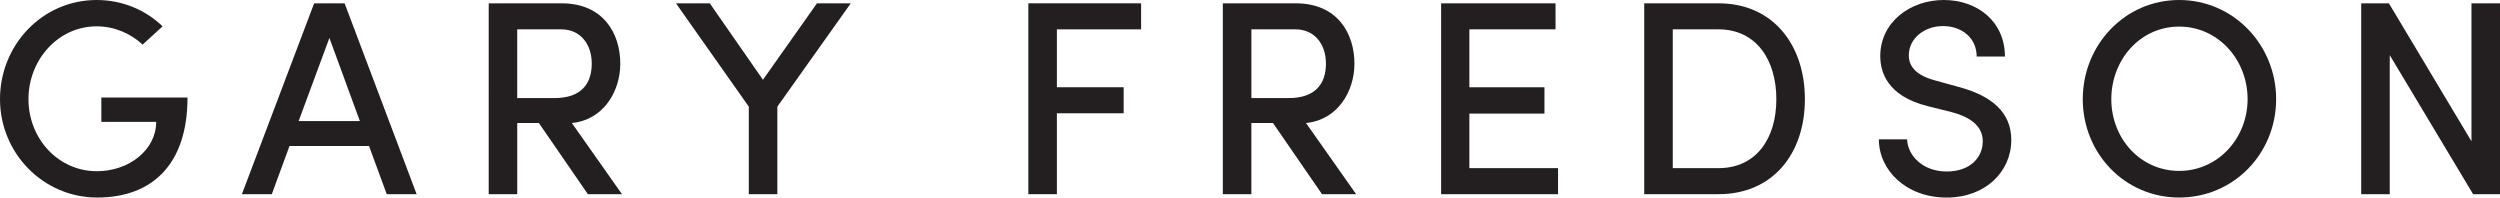
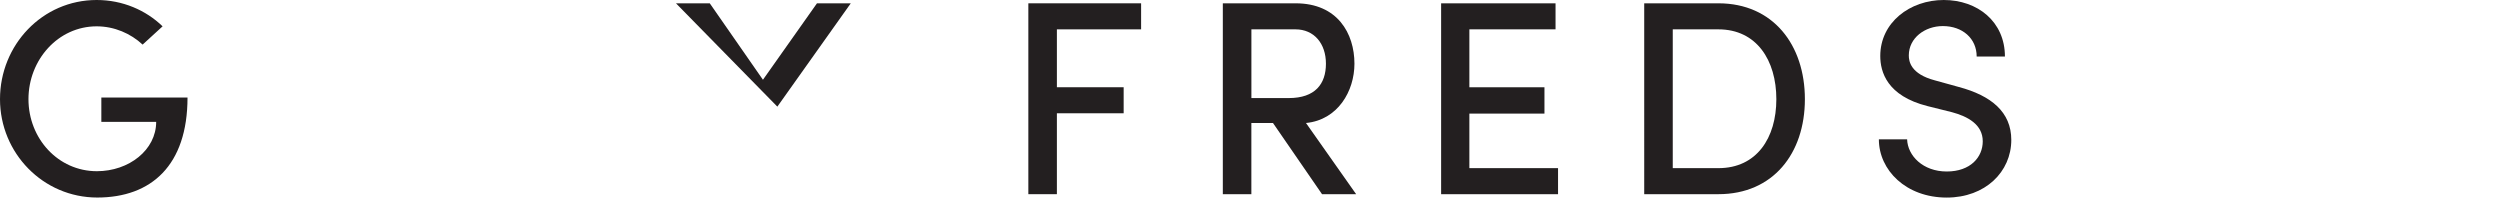
<svg xmlns="http://www.w3.org/2000/svg" id="Layer_2" data-name="Layer 2" viewBox="0 0 678.88 53.64">
  <defs>
    <style> .cls-1 { fill: #231f20; stroke-width: 0px; } </style>
  </defs>
  <g id="Layer_1-2" data-name="Layer 1">
    <g>
      <path class="cls-1" d="M0,26.93C0,12.19,11.51,0,26.25,0c7.07,0,13.39,2.78,17.9,7.15l-5.42,4.96c-3.23-3.01-7.67-4.96-12.49-4.96-10.46,0-18.51,9.1-18.51,19.78s8.05,19.56,18.58,19.56c8.73,0,16.1-5.79,16.1-13.39h-14.89v-6.62h23.4c0,18.43-9.85,27.16-24.52,27.16S0,41.6,0,26.93Z" />
-       <path class="cls-1" d="M105.02,52.73l-4.81-13.09h-21.59l-4.81,13.09h-8.12L85.31.9h8.27l19.56,51.83h-8.12ZM81.1,32.87h16.62l-8.27-22.57-8.35,22.57Z" />
-       <path class="cls-1" d="M159.64,52.73l-13.31-19.33h-5.87v19.33h-7.75V.9h19.78c11.36,0,15.95,8.2,15.95,16.4,0,7.45-4.51,15.27-13.16,16.1l13.62,19.33h-9.25ZM140.45,7.97v18.66h10.16c7.15,0,10.08-3.84,10.08-9.33s-3.23-9.33-8.27-9.33h-11.96Z" />
-       <path class="cls-1" d="M221.85.9h9.18l-19.94,28.06v23.77h-7.75v-23.77L183.56.9h9.18l14.44,20.76L221.85.9Z" />
+       <path class="cls-1" d="M221.85.9h9.18l-19.94,28.06v23.77v-23.77L183.56.9h9.18l14.44,20.76L221.85.9Z" />
      <path class="cls-1" d="M309.87,7.97h-22.87v15.72h18.13v7.07h-18.13v21.97h-7.75V.9h30.62v7.07Z" />
      <path class="cls-1" d="M359,52.73l-13.32-19.33h-5.87v19.33h-7.75V.9h19.79c11.36,0,15.95,8.2,15.95,16.4,0,7.45-4.51,15.27-13.16,16.1l13.62,19.33h-9.25ZM339.82,7.97v18.66h10.16c7.15,0,10.08-3.84,10.08-9.33s-3.23-9.33-8.27-9.33h-11.96Z" />
      <path class="cls-1" d="M399.02,45.66h24.07v7.07h-31.75V.9h31.07v7.07h-23.4v15.72h20.39v7.15h-20.39v14.82Z" />
      <path class="cls-1" d="M466.65.9c14.82,0,23.47,11.28,23.47,26.03s-8.65,25.8-23.47,25.8h-20.16V.9h20.16ZM466.65,45.66c10.38,0,15.72-8.2,15.72-18.73s-5.34-18.96-15.72-18.96h-12.41v37.69h12.41Z" />
      <path class="cls-1" d="M510.21,37.84h7.67c.15,4.44,4.29,8.73,10.76,8.73s9.78-3.91,9.78-8.2c0-4.59-4.14-6.77-8.35-7.9l-6.62-1.65c-11.06-2.78-12.86-9.33-12.86-13.62,0-9.1,8.05-15.2,17.23-15.2s16.62,5.87,16.62,15.35h-7.67c0-4.89-3.84-8.27-9.18-8.27-4.89,0-9.25,3.23-9.25,7.97,0,1.65.53,5.04,7.07,6.77l6.54,1.81c8.73,2.33,14.22,6.77,14.22,14.37,0,8.65-7.07,15.65-17.53,15.65-11.06,0-18.43-7.45-18.43-15.8Z" />
-       <path class="cls-1" d="M565.58,26.93c0-14.74,11.43-26.93,26.18-26.93s26.33,12.19,26.33,26.93-11.51,26.71-26.33,26.71-26.18-12.04-26.18-26.71ZM610.34,26.93c0-10.68-7.97-19.71-18.58-19.71s-18.43,9.03-18.43,19.71,7.9,19.48,18.43,19.48,18.58-8.88,18.58-19.48Z" />
-       <path class="cls-1" d="M671.13.9h7.75v51.83h-7.3l-22.64-37.76v37.76h-7.75V.9h7.52l22.42,37.46V.9Z" />
    </g>
  </g>
</svg>